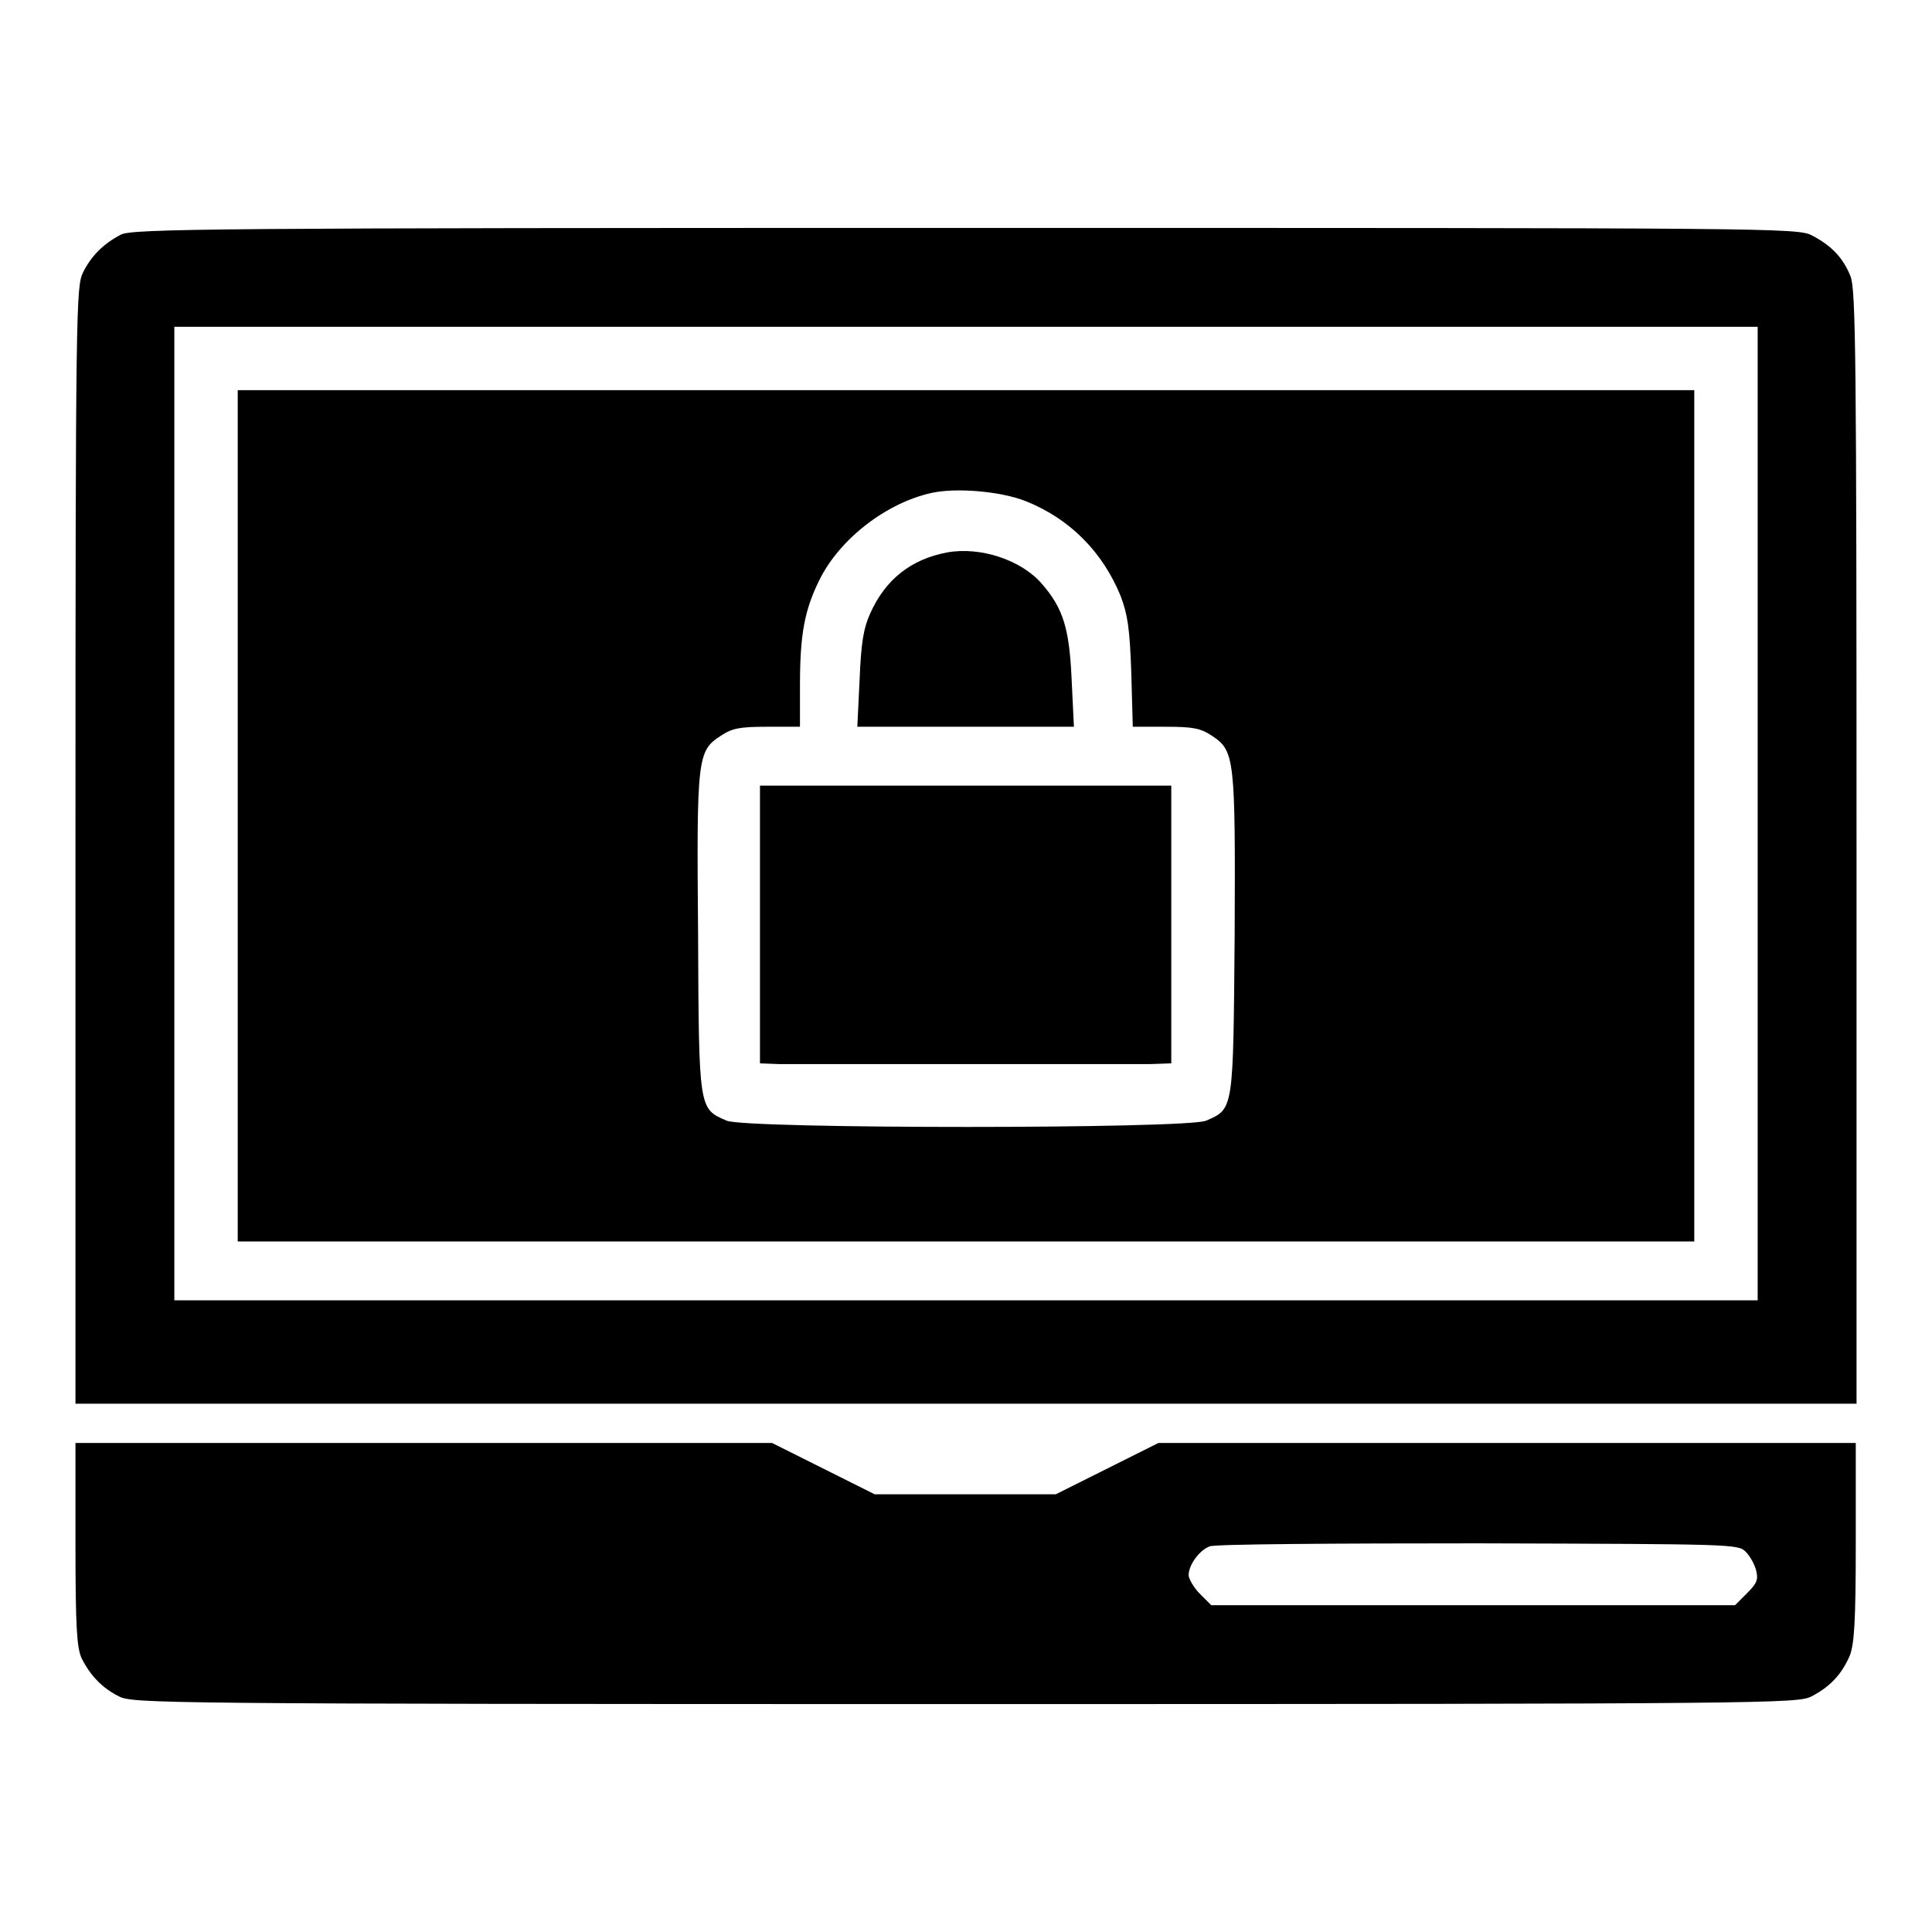
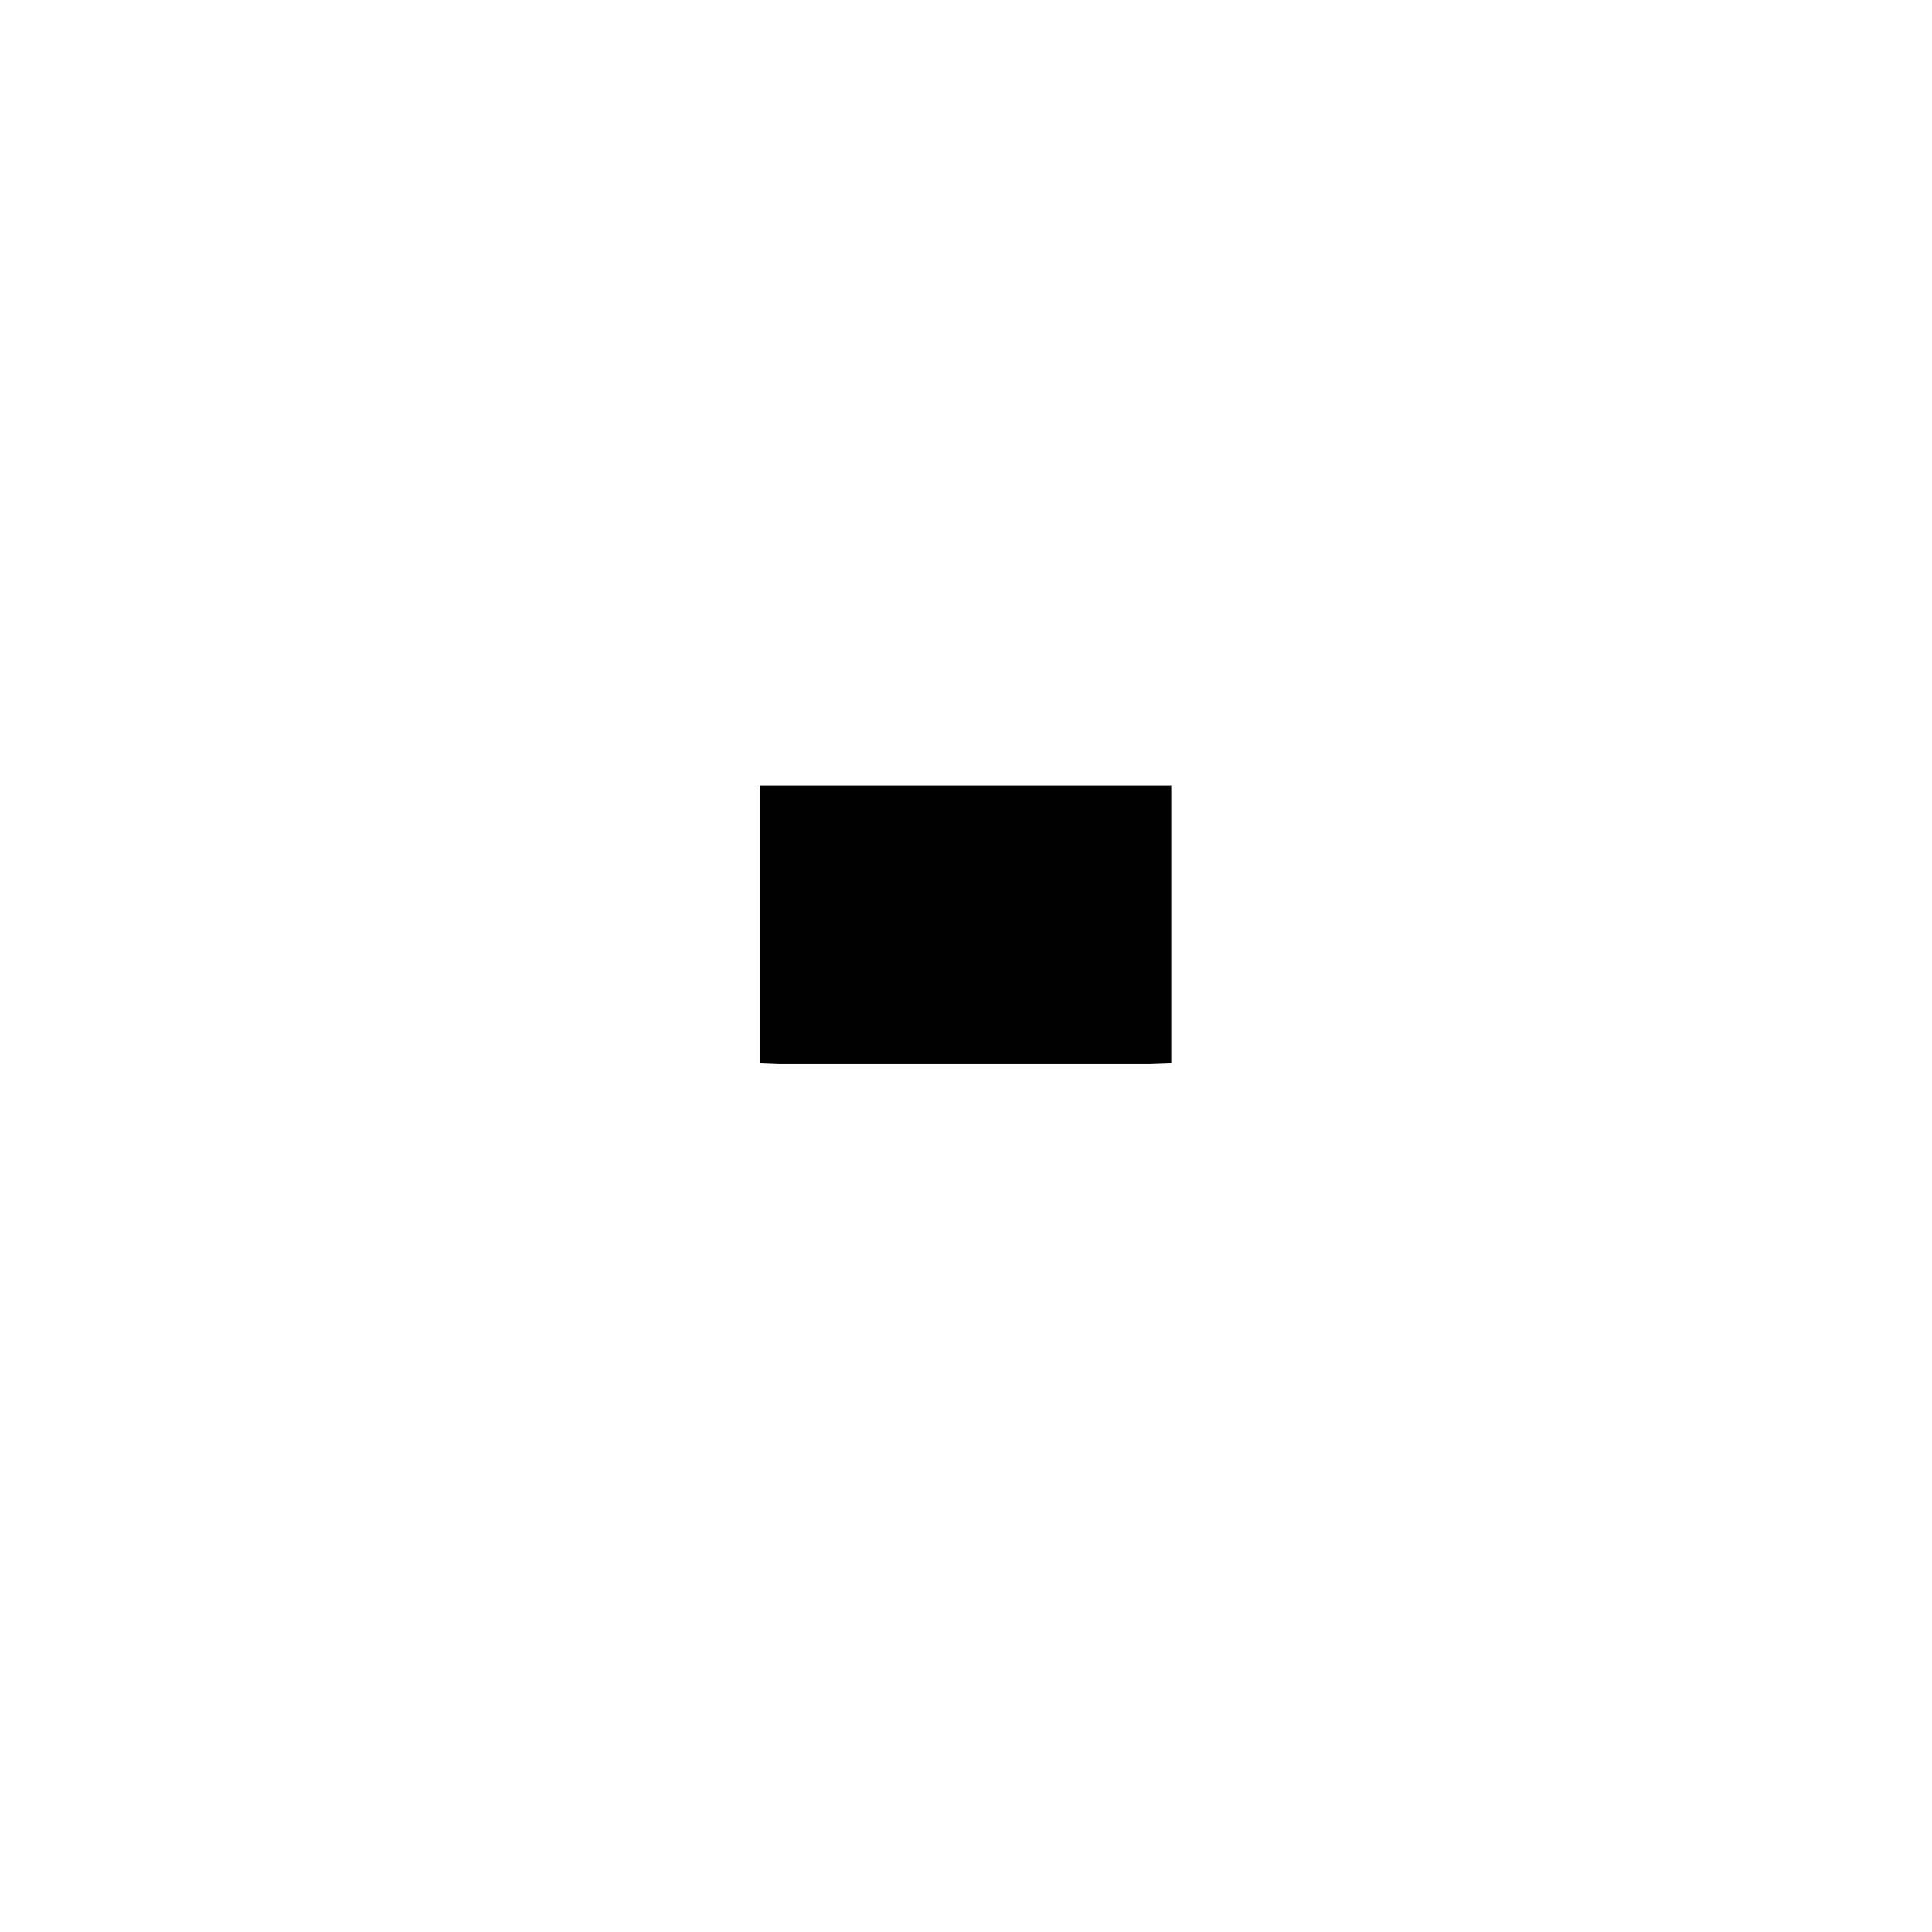
<svg xmlns="http://www.w3.org/2000/svg" version="1.1" x="0px" y="0px" viewBox="0 0 256 256" enable-background="new 0 0 256 256" xml:space="preserve">
  <g>
    <g>
      <g>
-         <path fill="#000000" d="M16,31.1c-2.3,1.2-3.9,2.8-5,5c-0.9,1.9-1,4.2-1,75.9V186h118h118v-73.7c0-65.3-0.1-73.9-0.8-75.7c-1-2.5-2.6-4.1-5.1-5.4c-1.9-1-4.8-1-112.2-1C28.4,30.2,17.4,30.3,16,31.1z M232.9,107.8v64.5H128H23.1v-64.5V43.3H128h104.9V107.8z" />
-         <path fill="#000000" d="M31.5,108.1v56.4H128h96.5v-56.4V51.7H128H31.5V108.1z M135.9,66.4c5.8,2.3,10.2,6.7,12.6,12.6c0.9,2.4,1.2,4.2,1.4,10.1l0.2,7.2h4.4c3.6,0,4.6,0.2,6.1,1.2c3,2,3.1,2.9,3,26.3c-0.2,23.4-0.1,23.1-3.8,24.7c-2.7,1.1-60.8,1.1-63.5,0c-3.7-1.6-3.7-1.3-3.8-24.7c-0.2-23.4-0.1-24.3,3-26.3c1.5-1,2.5-1.2,6.1-1.2h4.4v-5.5c0-6.7,0.6-9.9,2.5-13.8c2.7-5.6,9-10.4,15-11.7C126.8,64.6,132.6,65.1,135.9,66.4z" />
-         <path fill="#000000" d="M125.5,73.2c-4.8,0.9-8.2,3.6-10.2,8.1c-0.9,2-1.2,3.9-1.4,8.8l-0.3,6.2H128h14.3l-0.3-6.2c-0.3-6.8-1.1-9.5-4-12.8C135.3,74.2,129.9,72.4,125.5,73.2z" />
        <path fill="#000000" d="M100.7,122.5v18.4l2.6,0.1c1.5,0,12.4,0,24.4,0c12,0,23.1,0,24.6,0l2.9-0.1v-18.4v-18.4H128h-27.3V122.5z" />
-         <path fill="#000000" d="M10,204.6c0,11.3,0.2,13.7,0.8,15.1c1.2,2.4,2.8,4,5,5.1c1.9,0.9,4.9,1,112.1,1s110.2-0.1,112.1-1c2.5-1.3,4-2.9,5.1-5.4c0.6-1.6,0.8-4.4,0.8-15.1v-13.1h-46.2h-46.2l-6.8,3.4l-6.8,3.4H128h-12.1l-6.8-3.4l-6.8-3.4H56.2H10V204.6z M231.3,205.6c0.6,0.6,1.2,1.7,1.4,2.5c0.3,1.2,0.1,1.7-1.2,3l-1.6,1.6h-34.7h-34.7l-1.5-1.5c-0.8-0.8-1.5-2-1.5-2.5c0-1.3,1.4-3.3,2.8-3.8c0.6-0.3,16.6-0.4,35.6-0.4C229.5,204.6,230.3,204.6,231.3,205.6z" />
      </g>
    </g>
  </g>
</svg>